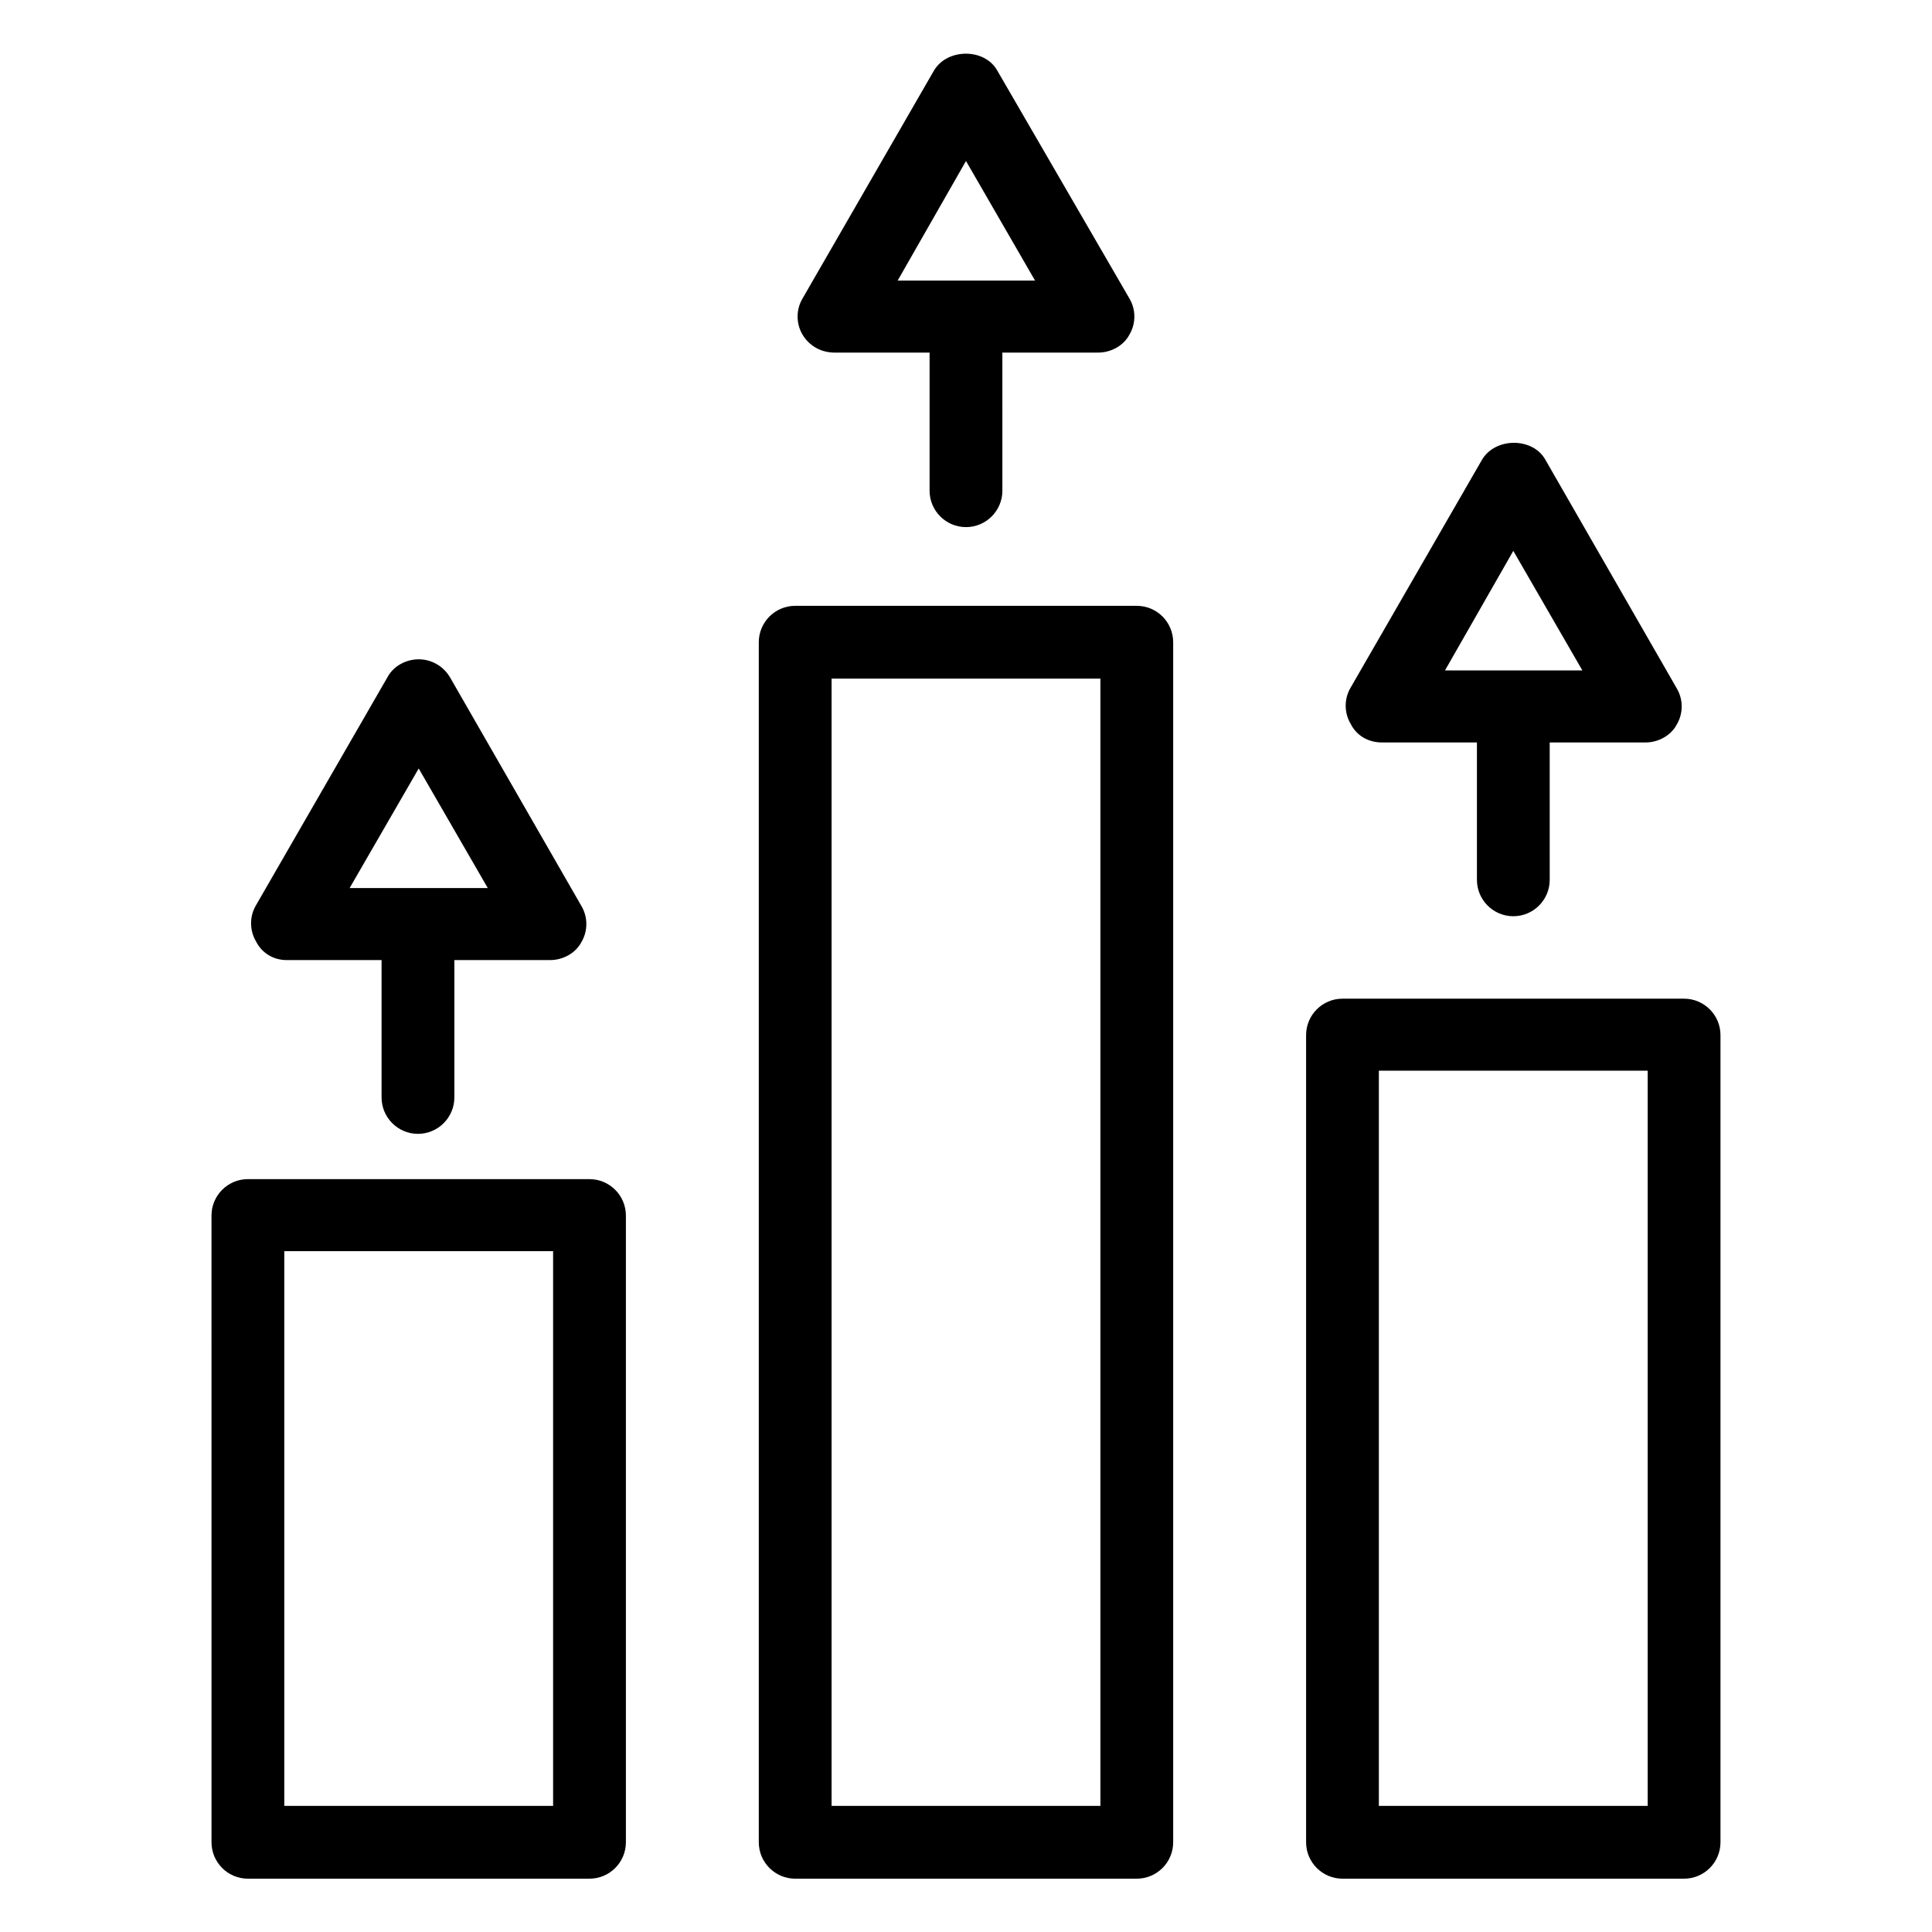
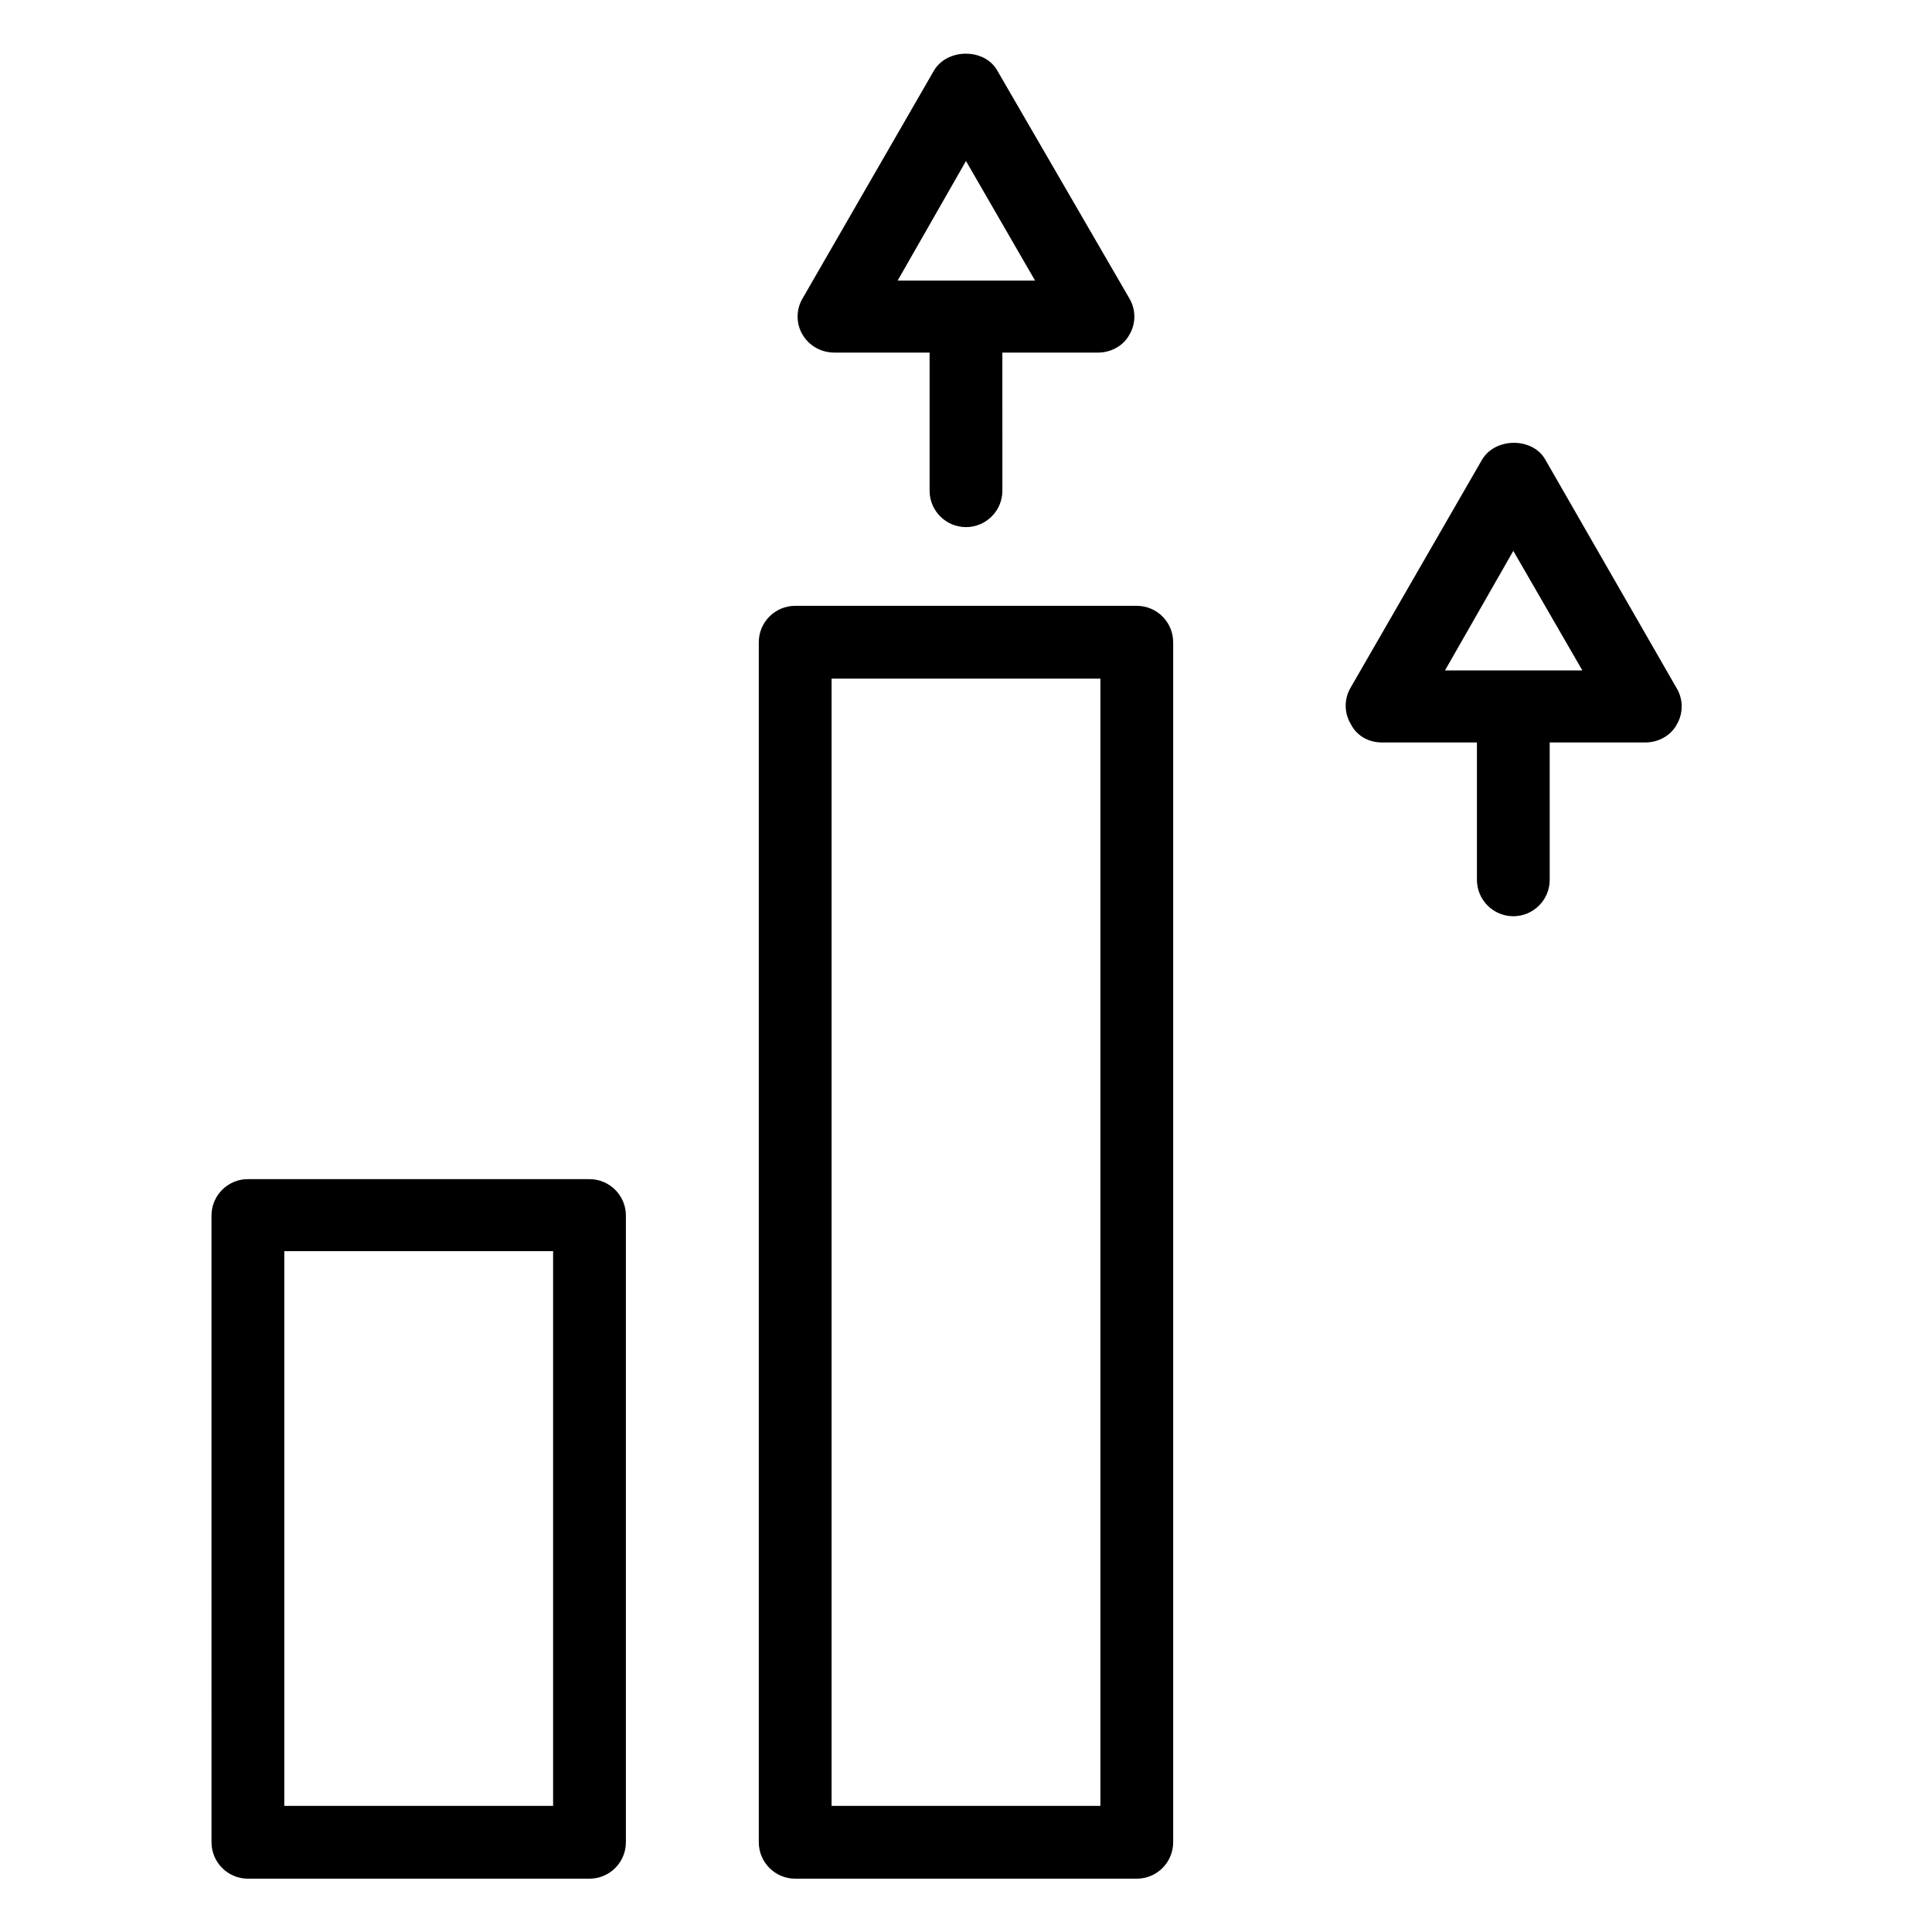
<svg xmlns="http://www.w3.org/2000/svg" fill="#000000" width="800px" height="800px" version="1.1" viewBox="144 144 512 512">
  <g>
    <path d="m300.22 456.48h-90.527c-5.312 0-9.645 4.328-9.645 9.645l0.004 166.1c0 5.312 4.328 9.645 9.645 9.645h90.527c5.312 0 9.645-4.328 9.645-9.645v-166.1c-0.004-5.312-4.332-9.641-9.648-9.641zm-9.641 166.1h-71.242v-147.01h71.242z" />
-     <path d="m590.3 408.66h-90.527c-5.312 0-9.645 4.328-9.645 9.645v213.92c0 5.312 4.328 9.645 9.645 9.645h90.527c5.312 0 9.645-4.328 9.645-9.645v-213.92c0-5.312-4.332-9.645-9.645-9.645zm-9.645 213.92h-71.242v-194.83h71.242z" />
    <path d="m445.26 304.55h-90.527c-5.312 0-9.645 4.328-9.645 9.645v318.03c0 5.312 4.328 9.645 9.645 9.645h90.527c5.312 0 9.645-4.328 9.645-9.645v-318.03c0-5.316-4.328-9.645-9.645-9.645zm-9.641 318.03h-71.242v-298.74h71.242z" />
-     <path d="m219.93 398.43h25.191v36.406c0 5.312 4.328 9.645 9.645 9.645 5.312 0 9.645-4.328 9.645-9.645v-36.406h25.383c3.344 0 6.691-1.77 8.266-4.723 1.77-2.953 1.77-6.691 0-9.645l-34.832-60.617c-1.77-2.953-4.922-4.723-8.266-4.723s-6.691 1.77-8.266 4.723l-34.832 60.418c-1.77 2.953-1.77 6.691 0 9.645 1.57 3.148 4.723 4.922 8.066 4.922zm35.031-50.777 18.301 31.684-36.605 0.004z" />
    <path d="m365.16 237.44h25.191v36.605c0 5.312 4.328 9.645 9.645 9.645 5.312 0 9.645-4.328 9.645-9.645l-0.004-36.605h25.387c3.344 0 6.691-1.77 8.266-4.723 1.77-2.953 1.77-6.691 0-9.645l-35.027-60.418c-3.344-5.902-13.188-5.902-16.727 0l-34.836 60.418c-1.77 2.953-1.77 6.691 0 9.645s4.918 4.723 8.461 4.723zm34.836-50.773 18.301 31.684h-36.406z" />
    <path d="m510.21 340.76h25.191v36.406c0 5.312 4.328 9.645 9.645 9.645 5.312 0 9.645-4.328 9.645-9.645l-0.004-36.406h25.387c3.344 0 6.691-1.77 8.266-4.723 1.77-2.953 1.77-6.691 0-9.645l-34.832-60.613c-3.344-5.902-13.188-5.902-16.727 0l-34.832 60.418c-1.77 2.953-1.77 6.691 0 9.645 1.57 3.148 4.719 4.918 8.262 4.918zm34.832-50.773 18.301 31.684h-36.406z" />
  </g>
</svg>